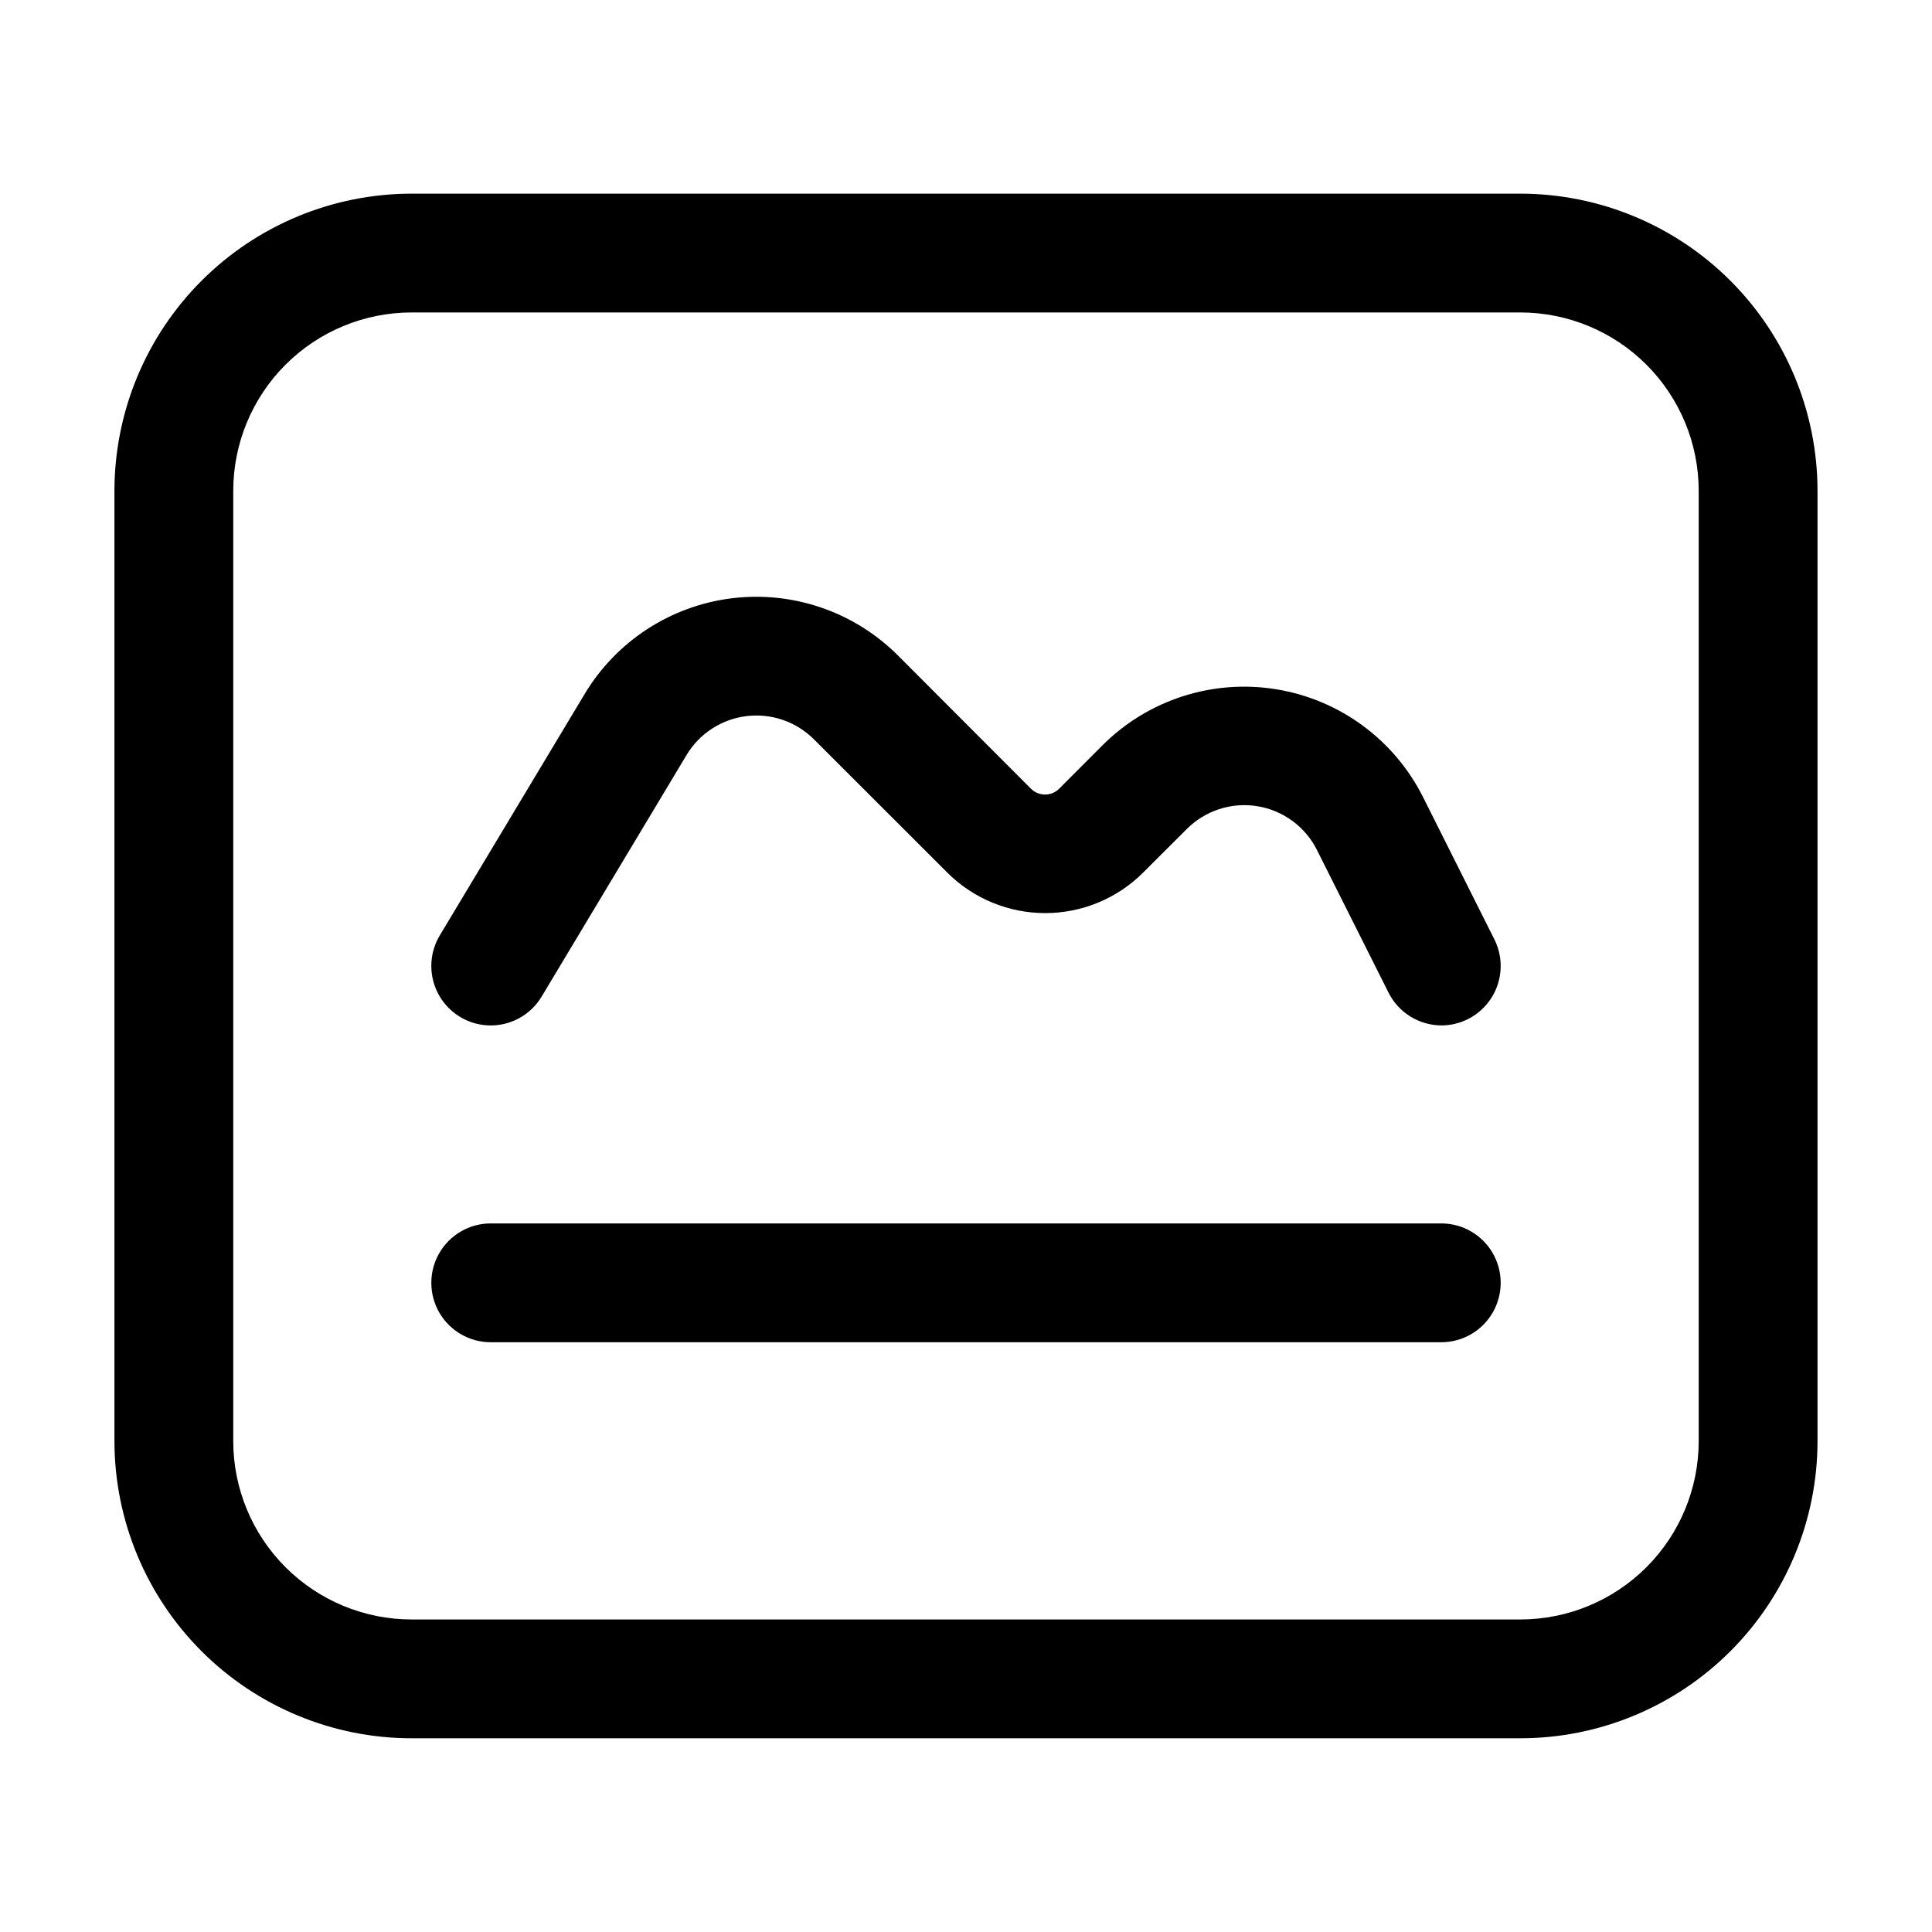
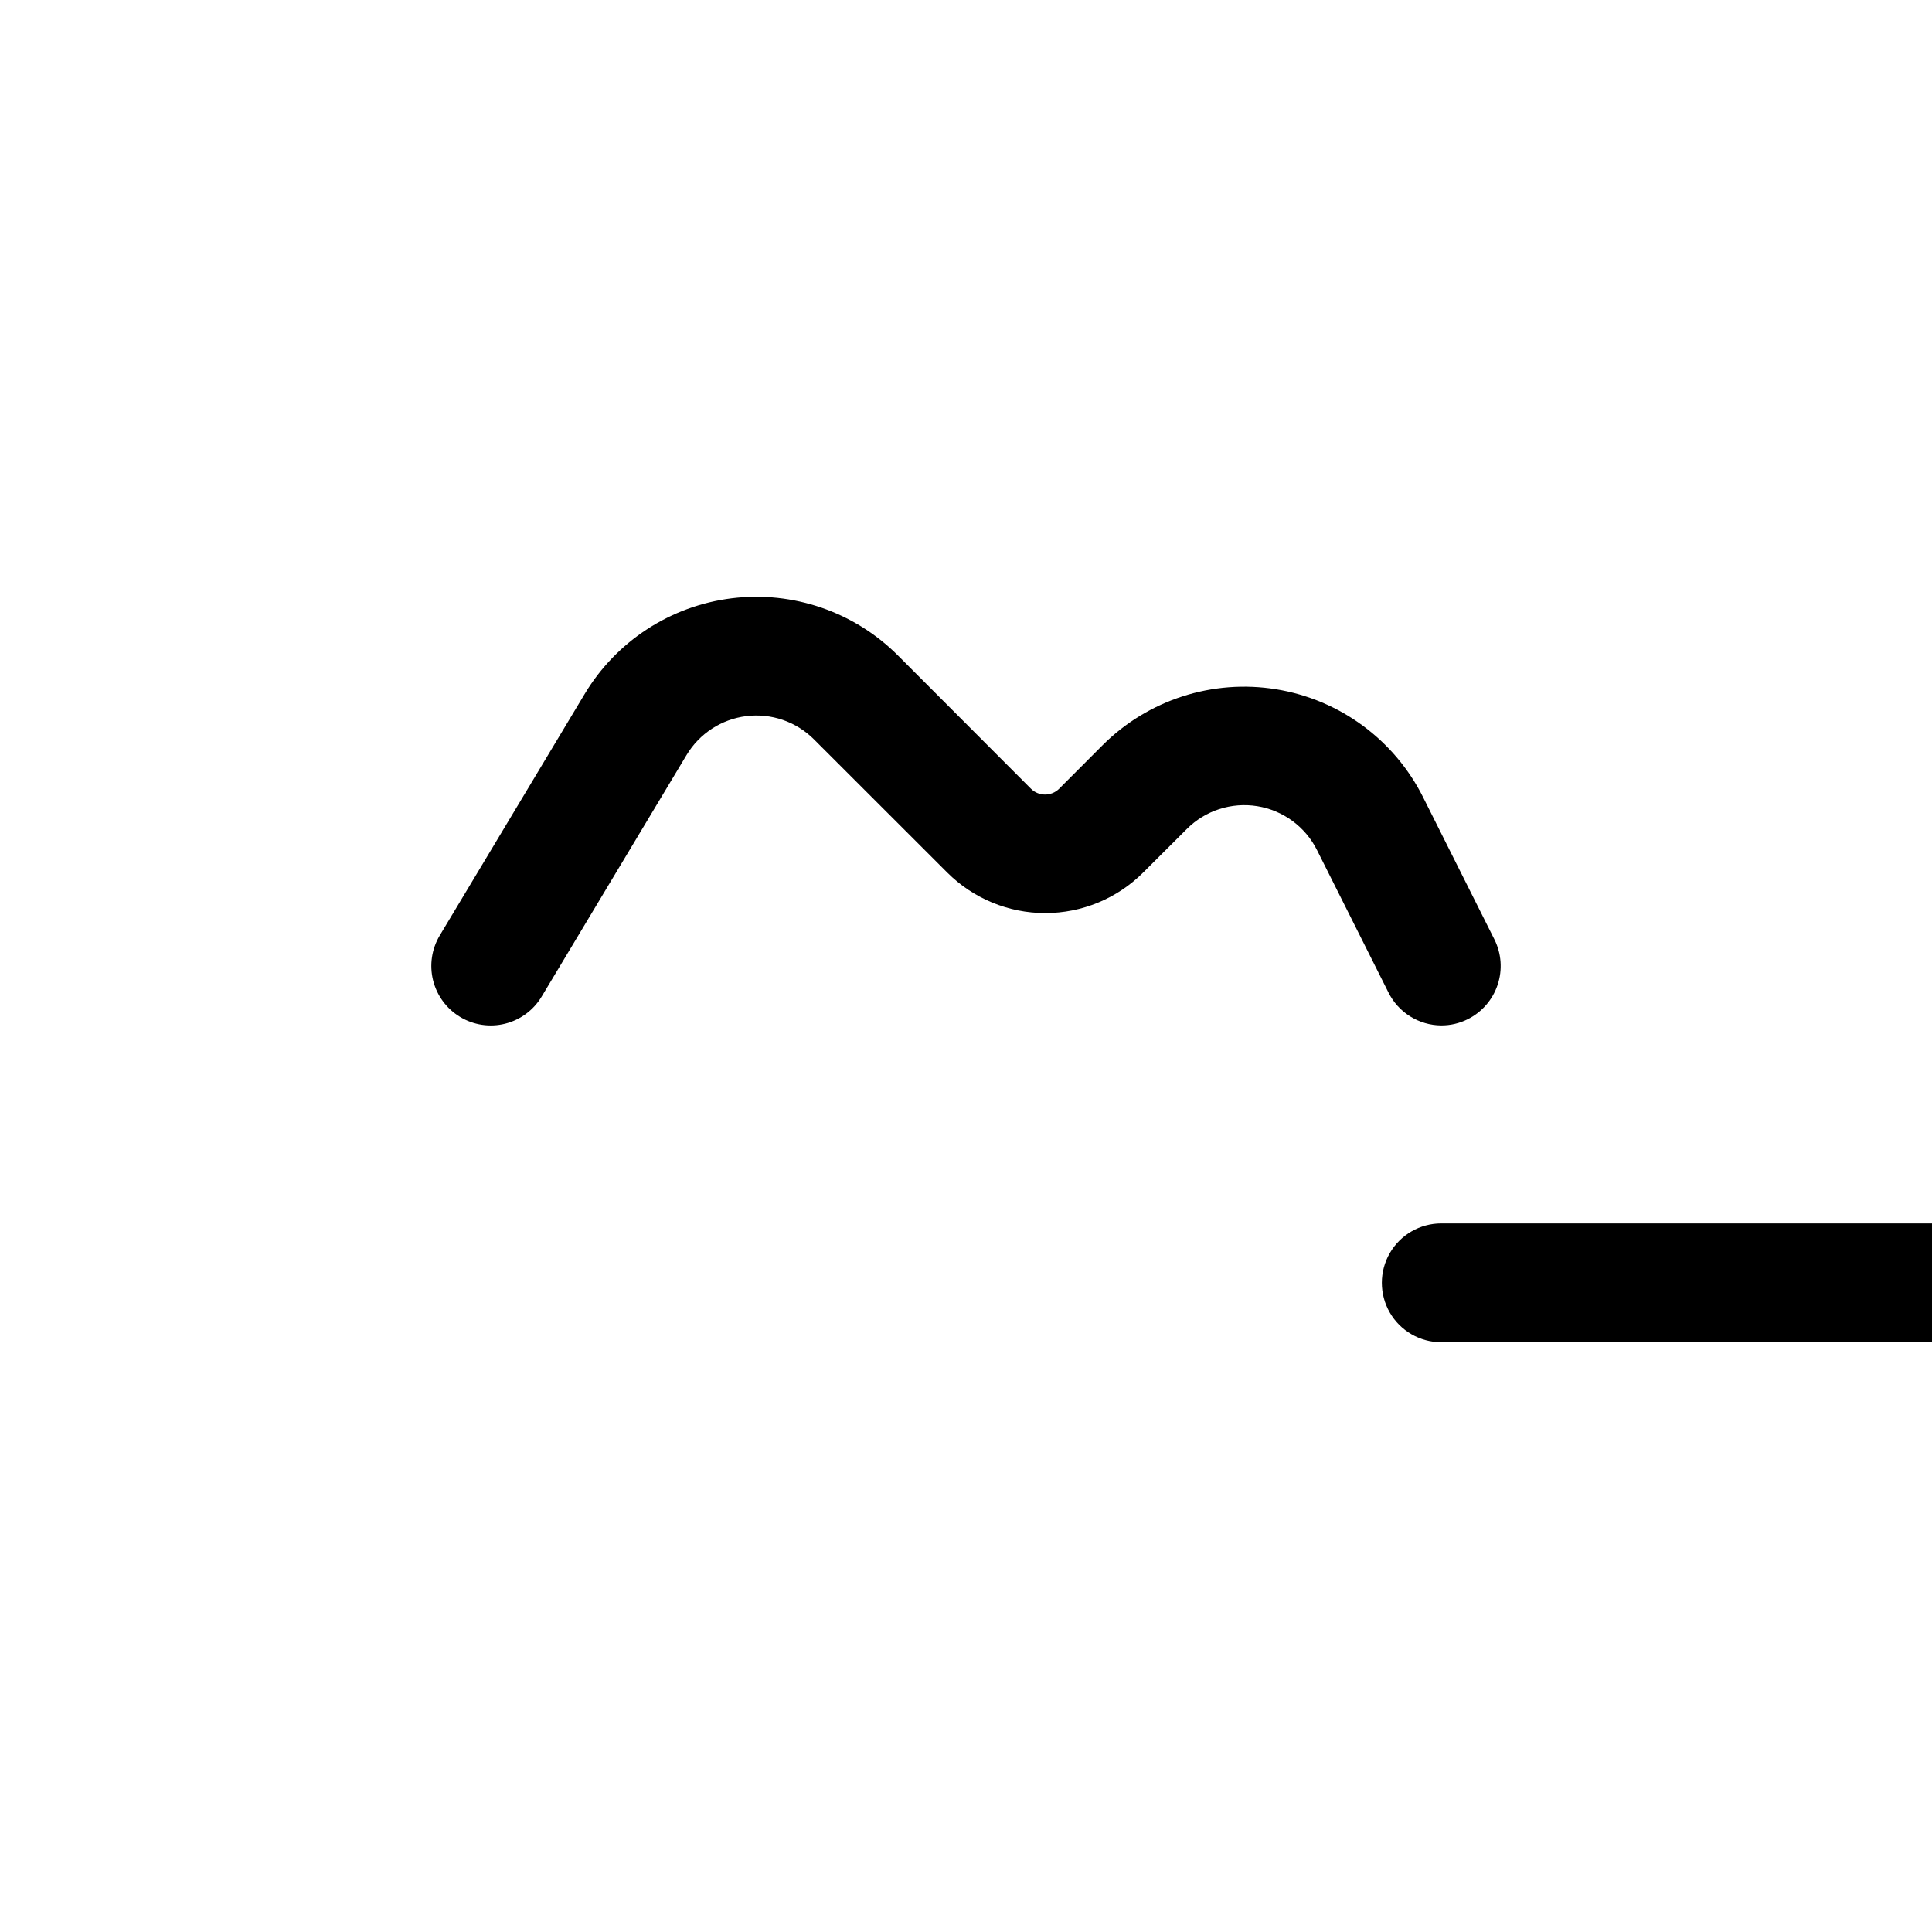
<svg xmlns="http://www.w3.org/2000/svg" fill="#000000" width="800px" height="800px" version="1.1" viewBox="144 144 512 512">
  <g>
-     <path d="m546.94 195.32h-293.89c-20.871 0.023-40.883 8.324-55.641 23.082-14.758 14.758-23.059 34.77-23.082 55.641v251.9c0.023 20.871 8.324 40.883 23.082 55.641 14.758 14.758 34.77 23.059 55.641 23.082h293.89c20.871-0.023 40.883-8.324 55.641-23.082 14.758-14.758 23.059-34.77 23.082-55.641v-251.9c-0.023-20.871-8.324-40.883-23.082-55.641-14.758-14.758-34.77-23.059-55.641-23.082zm47.234 330.62c-0.012 12.523-4.992 24.531-13.848 33.387-8.855 8.855-20.863 13.836-33.387 13.848h-293.89c-12.523-0.012-24.531-4.992-33.387-13.848-8.855-8.855-13.836-20.863-13.848-33.387v-251.9c0.012-12.523 4.992-24.531 13.848-33.387 8.855-8.855 20.863-13.836 33.387-13.848h293.89c12.523 0.012 24.531 4.992 33.387 13.848 8.855 8.855 13.836 20.863 13.848 33.387z" />
-     <path d="m525.95 468.22h-251.9c-5.625 0-10.824 3-13.637 7.871s-2.812 10.875 0 15.746 8.012 7.871 13.637 7.871h251.9c5.625 0 10.824-3 13.637-7.871s2.812-10.875 0-15.746-8.012-7.871-13.637-7.871z" />
+     <path d="m525.95 468.22c-5.625 0-10.824 3-13.637 7.871s-2.812 10.875 0 15.746 8.012 7.871 13.637 7.871h251.9c5.625 0 10.824-3 13.637-7.871s2.812-10.875 0-15.746-8.012-7.871-13.637-7.871z" />
    <path d="m265.94 413.5c3.582 2.156 7.867 2.797 11.922 1.785 4.051-1.012 7.535-3.598 9.68-7.18l38.395-64.004c3.414-5.695 9.258-9.5 15.844-10.32 6.59-0.82 13.188 1.438 17.891 6.121l35.352 35.328c6.887 6.887 16.23 10.75 25.969 10.75 9.738 0 19.078-3.863 25.965-10.75l11.547-11.523c4.894-4.91 11.855-7.164 18.703-6.055 6.844 1.113 12.738 5.453 15.828 11.66l18.895 37.66c1.293 2.617 3.289 4.828 5.766 6.375 2.477 1.551 5.336 2.383 8.254 2.398 2.445 0.008 4.852-0.562 7.035-1.656 3.734-1.867 6.578-5.141 7.898-9.102 1.324-3.957 1.02-8.281-0.848-12.02l-18.895-37.68h0.004c-7.633-15.242-22.121-25.895-38.949-28.625-16.828-2.731-33.945 2.785-46.008 14.832l-11.523 11.547c-2.059 2.031-5.371 2.031-7.43 0l-35.289-35.352c-11.551-11.551-27.781-17.137-43.996-15.141-16.215 2-30.602 11.355-39.008 25.363l-38.395 63.984c-2.148 3.582-2.785 7.867-1.773 11.918 1.012 4.051 3.59 7.535 7.168 9.684z" />
  </g>
</svg>